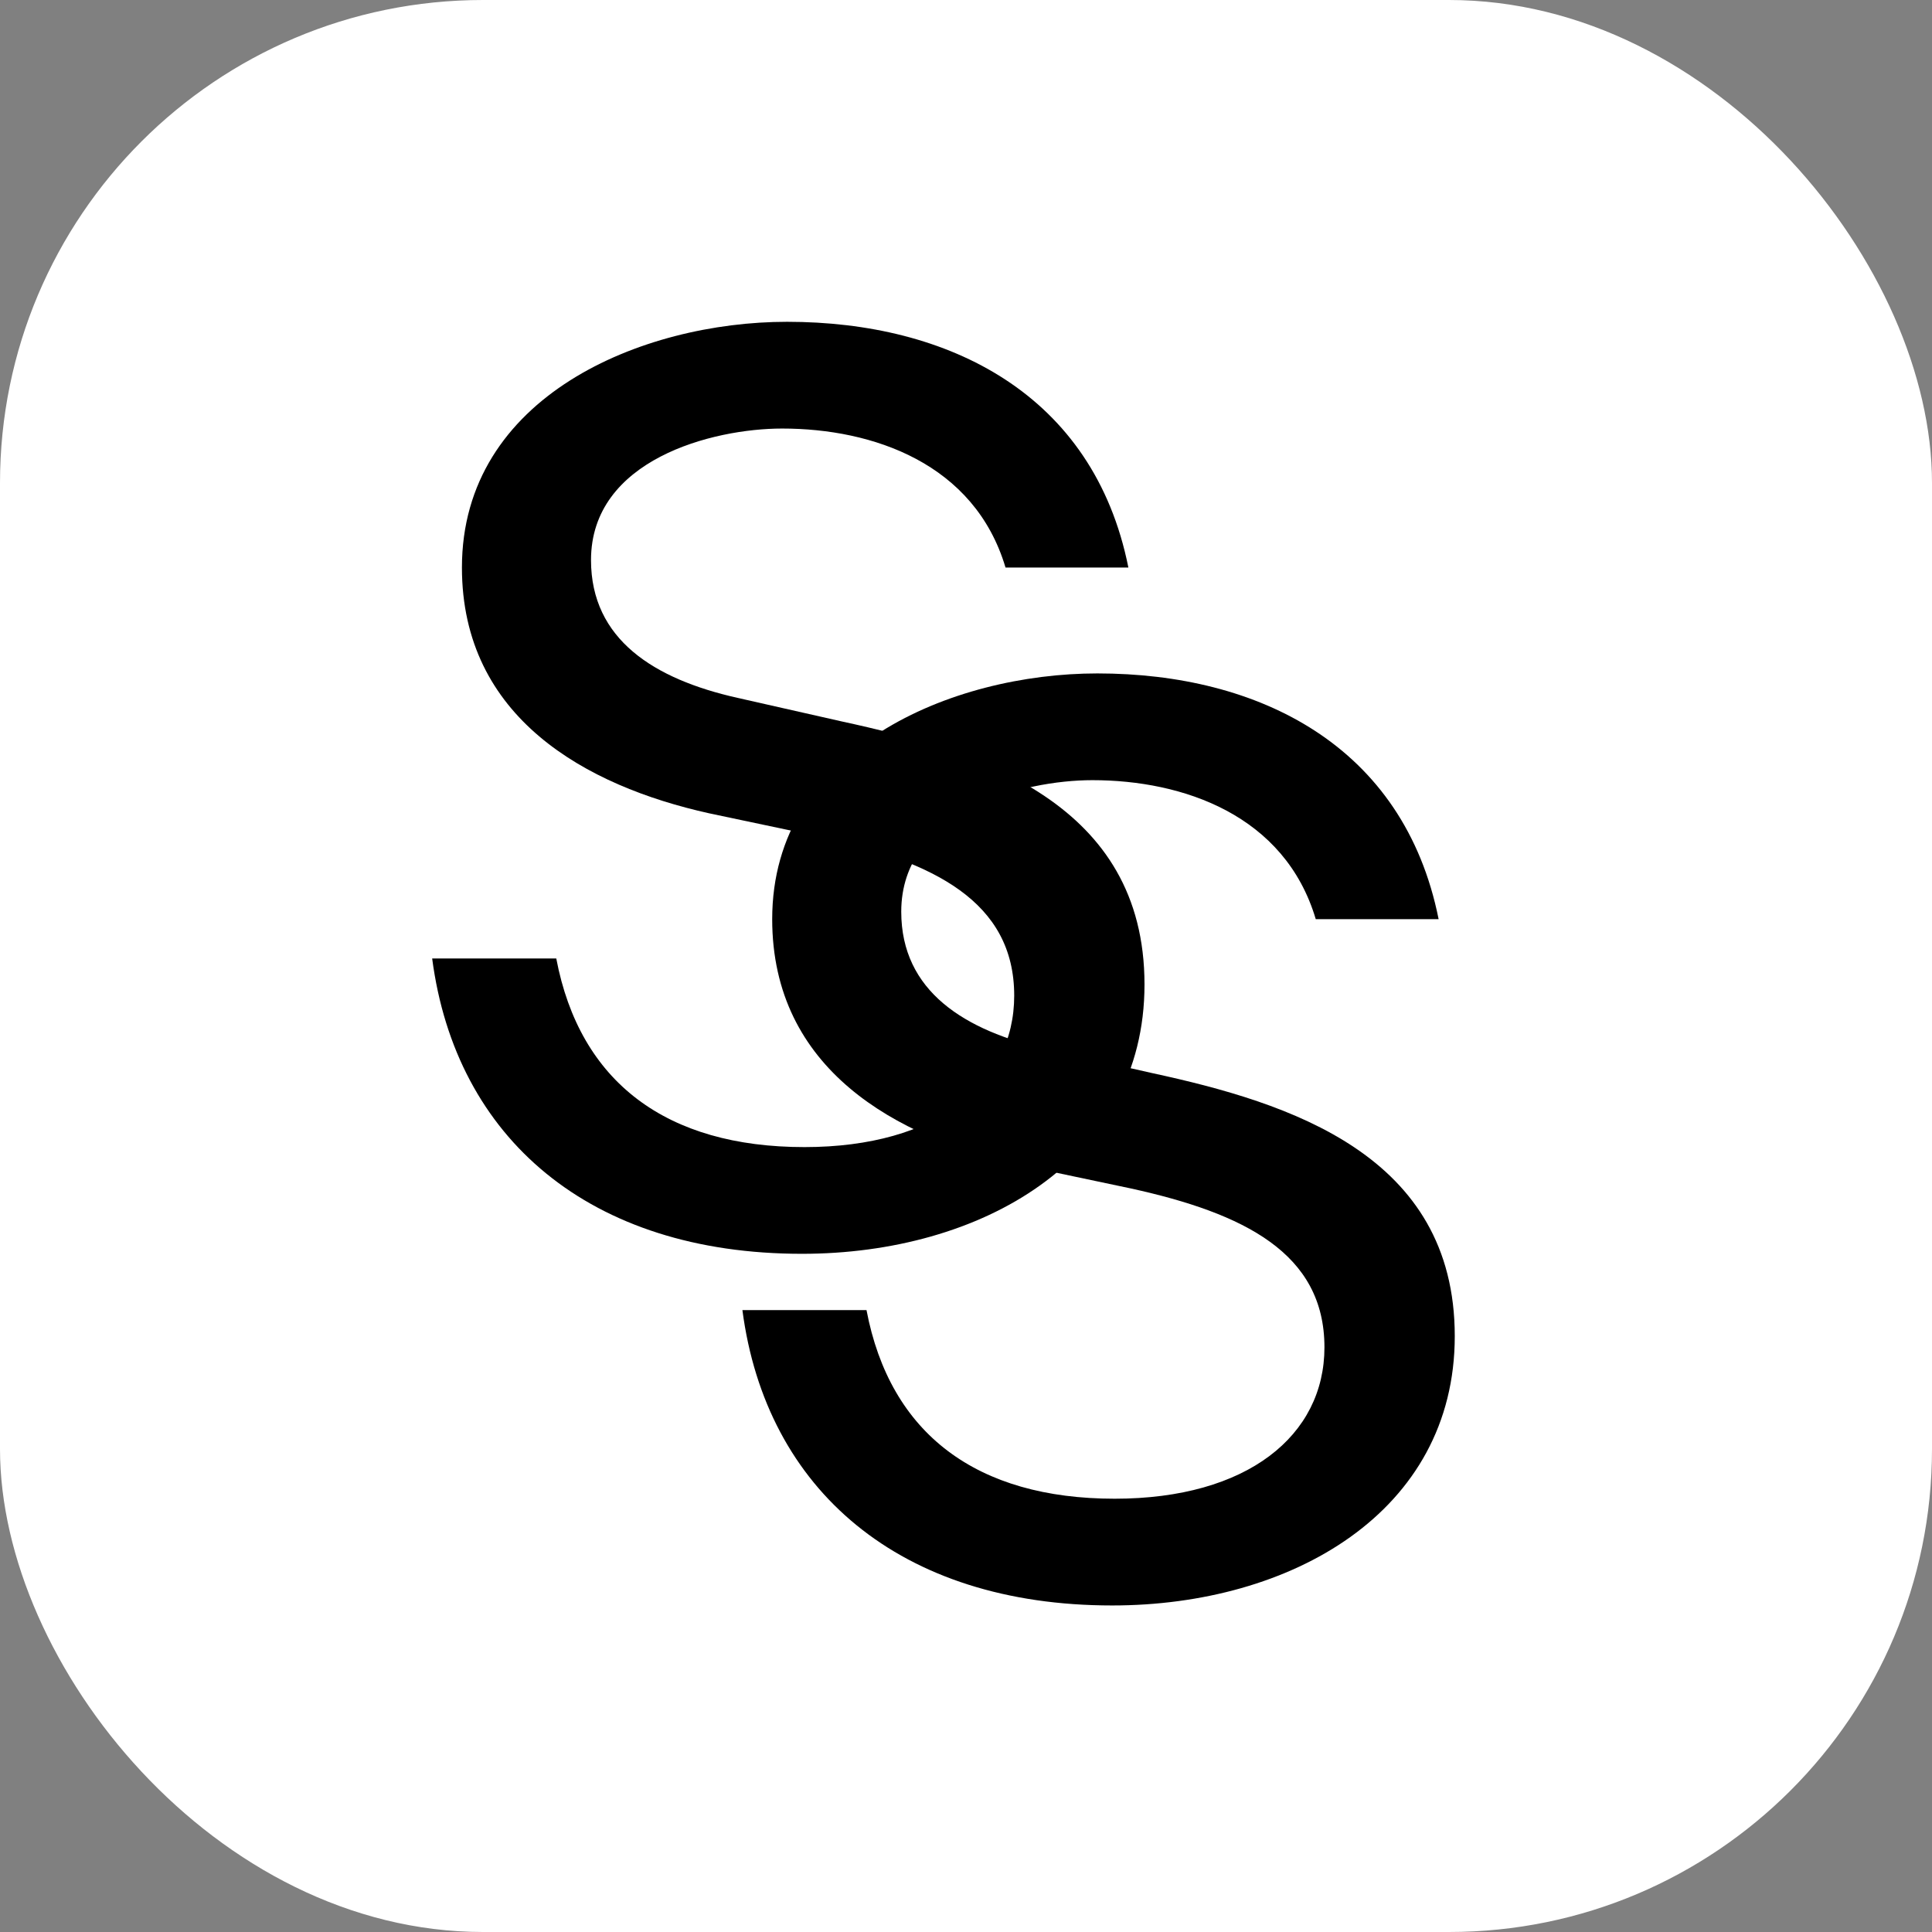
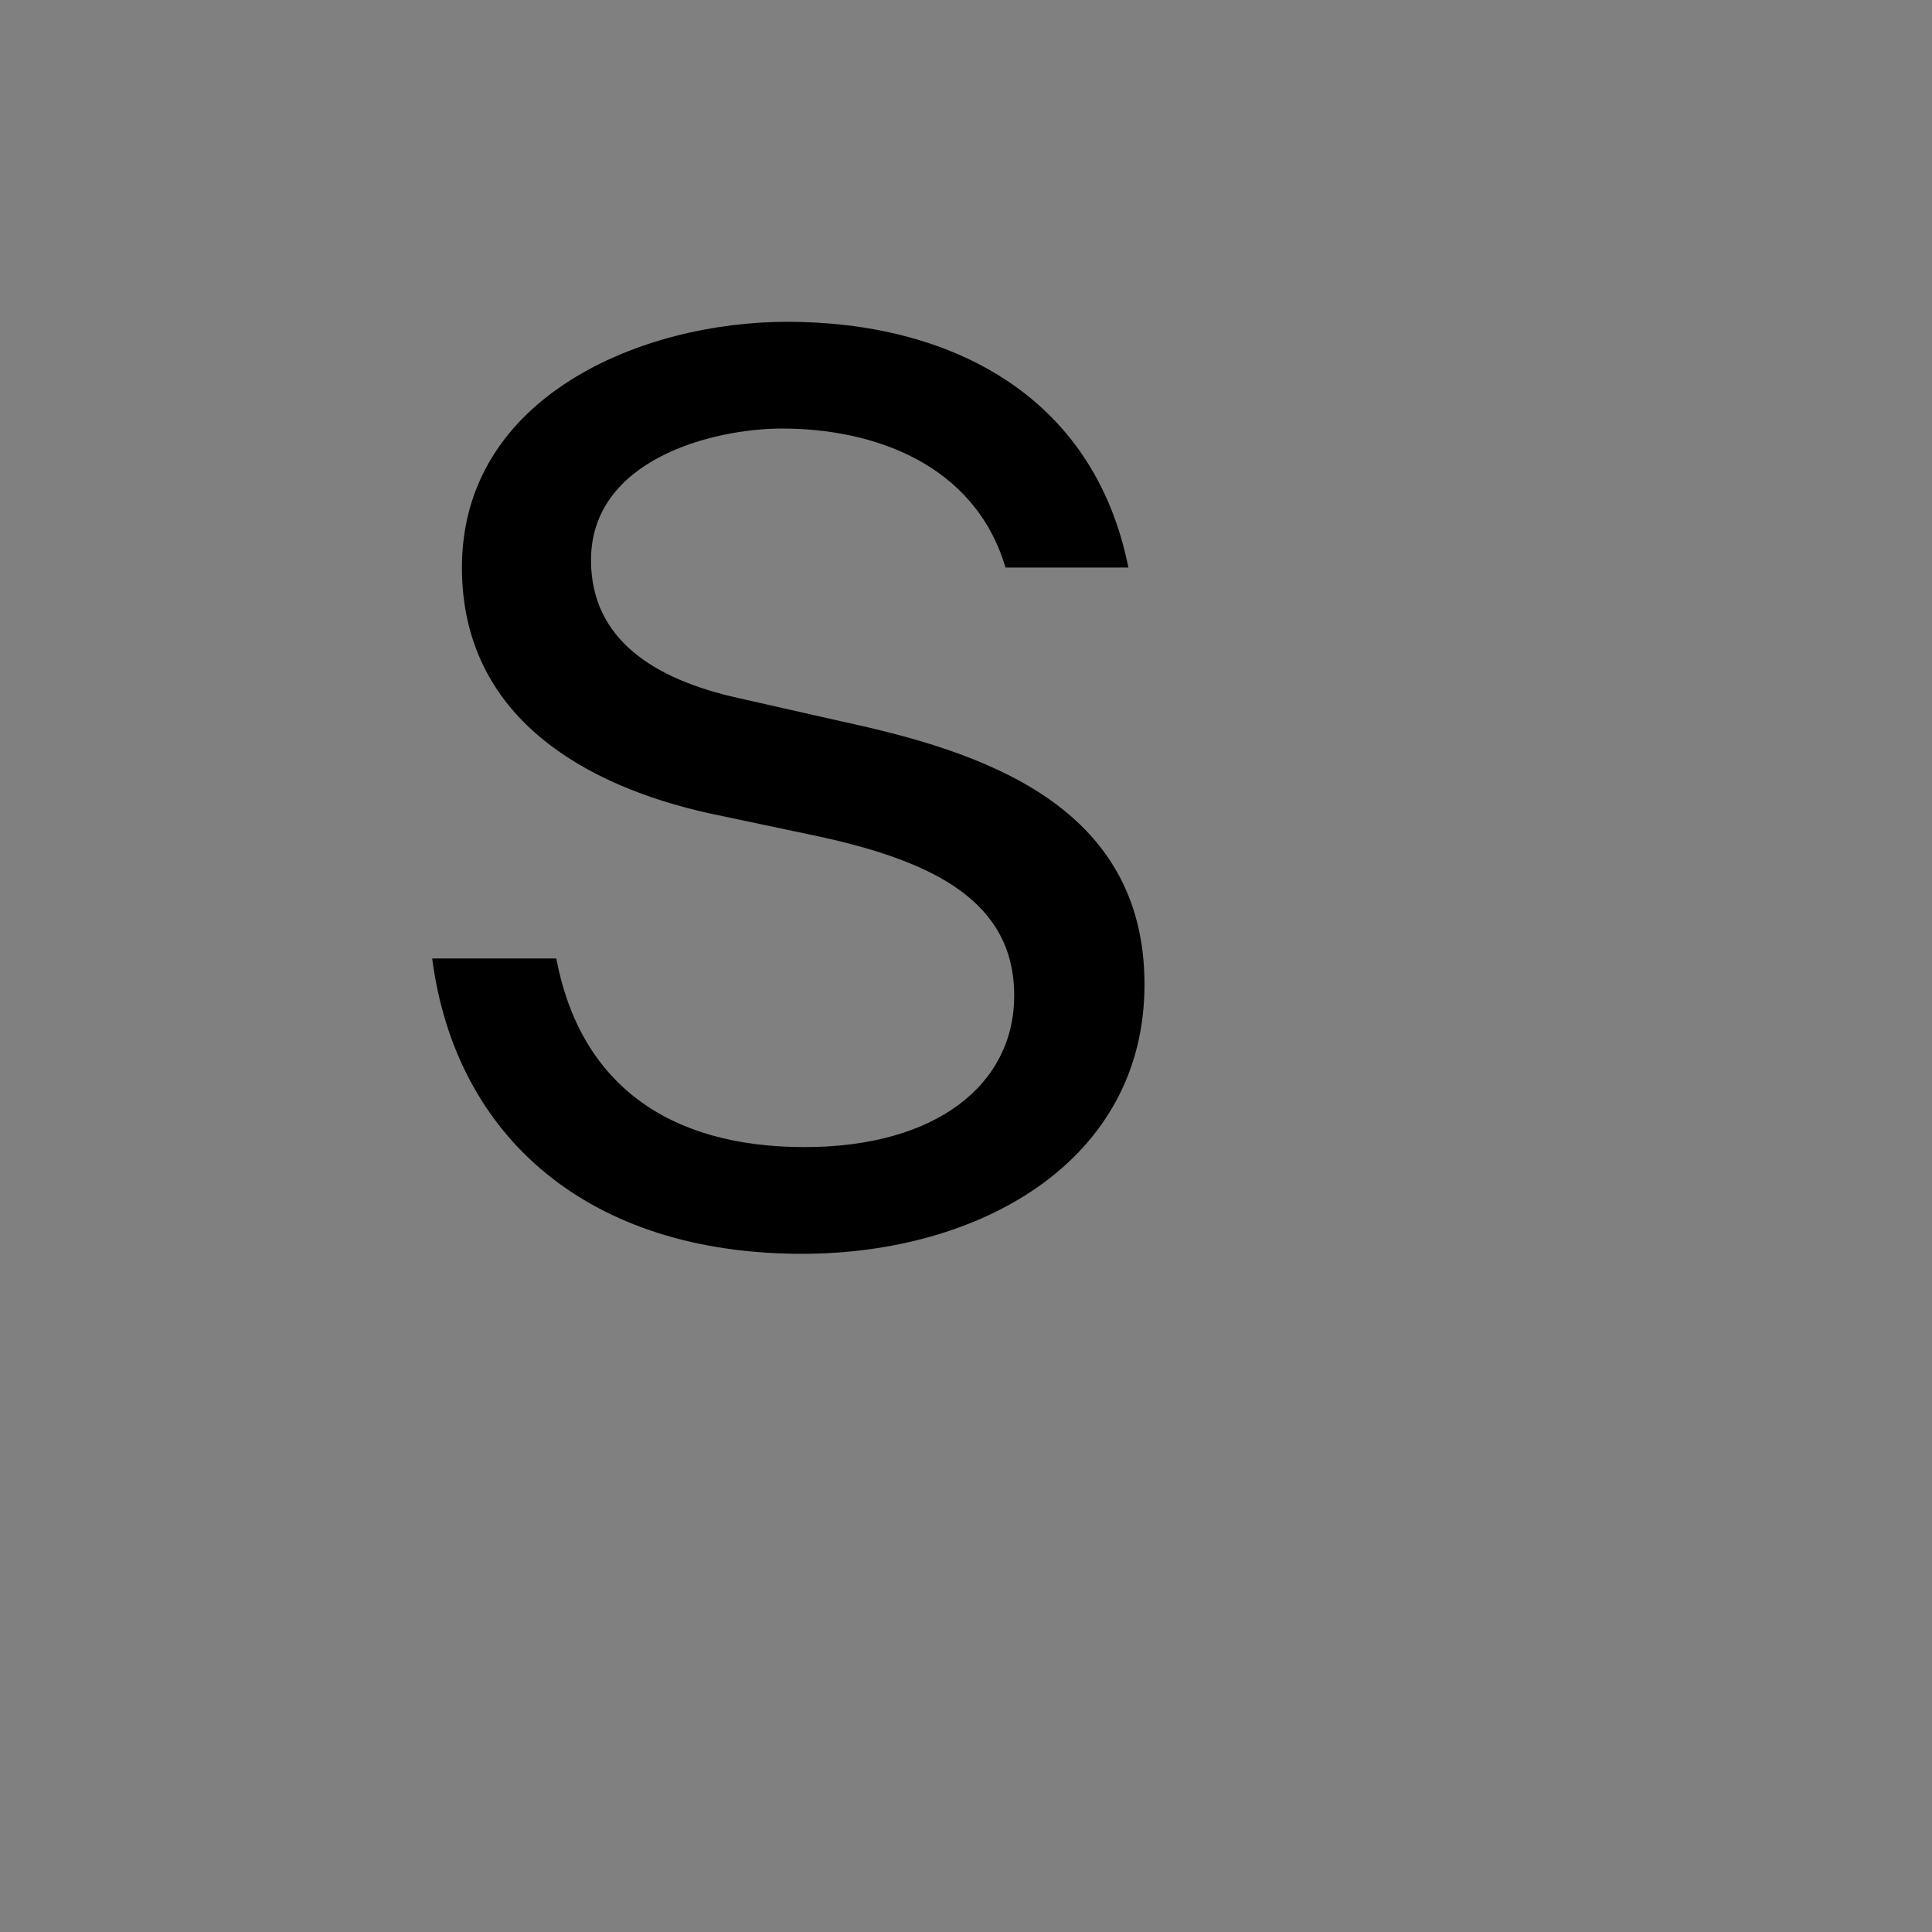
<svg xmlns="http://www.w3.org/2000/svg" width="64" height="64" viewBox="0 0 64 64" fill="none">
  <rect x="0" y="0" width="64" height="64" fill="#808080" stroke="none" />
-   <rect width="64" height="64" rx="16" fill="white" />
  <path d="M26.073 10.66C31.418 10.66 36.228 13.044 37.379 18.8H33.309C32.281 15.347 28.91 14.196 25.909 14.196C23.607 14.196 19.578 15.223 19.578 18.553C19.578 21.184 21.674 22.5 24.429 23.117L27.882 23.898C32.446 24.884 37.913 26.611 37.913 32.613C37.913 38.451 32.487 41.534 26.567 41.534C19.537 41.534 15.097 37.711 14.316 31.75H18.427C19.208 35.861 22.086 37.999 26.649 37.999C31.048 37.999 33.597 35.902 33.597 32.983C33.597 29.859 30.924 28.543 27.183 27.721L23.483 26.94C19.413 26.036 15.302 23.774 15.302 18.8C15.302 13.127 21.263 10.66 26.073 10.66Z" fill="black" />
-   <path d="M36.351 22.308C41.695 22.308 46.505 24.693 47.656 30.448H43.586C42.559 26.995 39.187 25.844 36.186 25.844C33.884 25.844 29.855 26.872 29.855 30.201C29.855 32.833 31.952 34.148 34.706 34.765L38.16 35.546C42.723 36.533 48.191 38.259 48.191 44.261C48.191 50.099 42.764 53.183 36.844 53.183C29.814 53.183 25.374 49.359 24.593 43.398H28.704C29.485 47.509 32.363 49.647 36.926 49.647C41.325 49.647 43.874 47.55 43.874 44.632C43.874 41.507 41.202 40.191 37.461 39.369L33.761 38.588C29.691 37.684 25.58 35.423 25.58 30.448C25.58 24.775 31.541 22.308 36.351 22.308Z" fill="black" />
</svg>